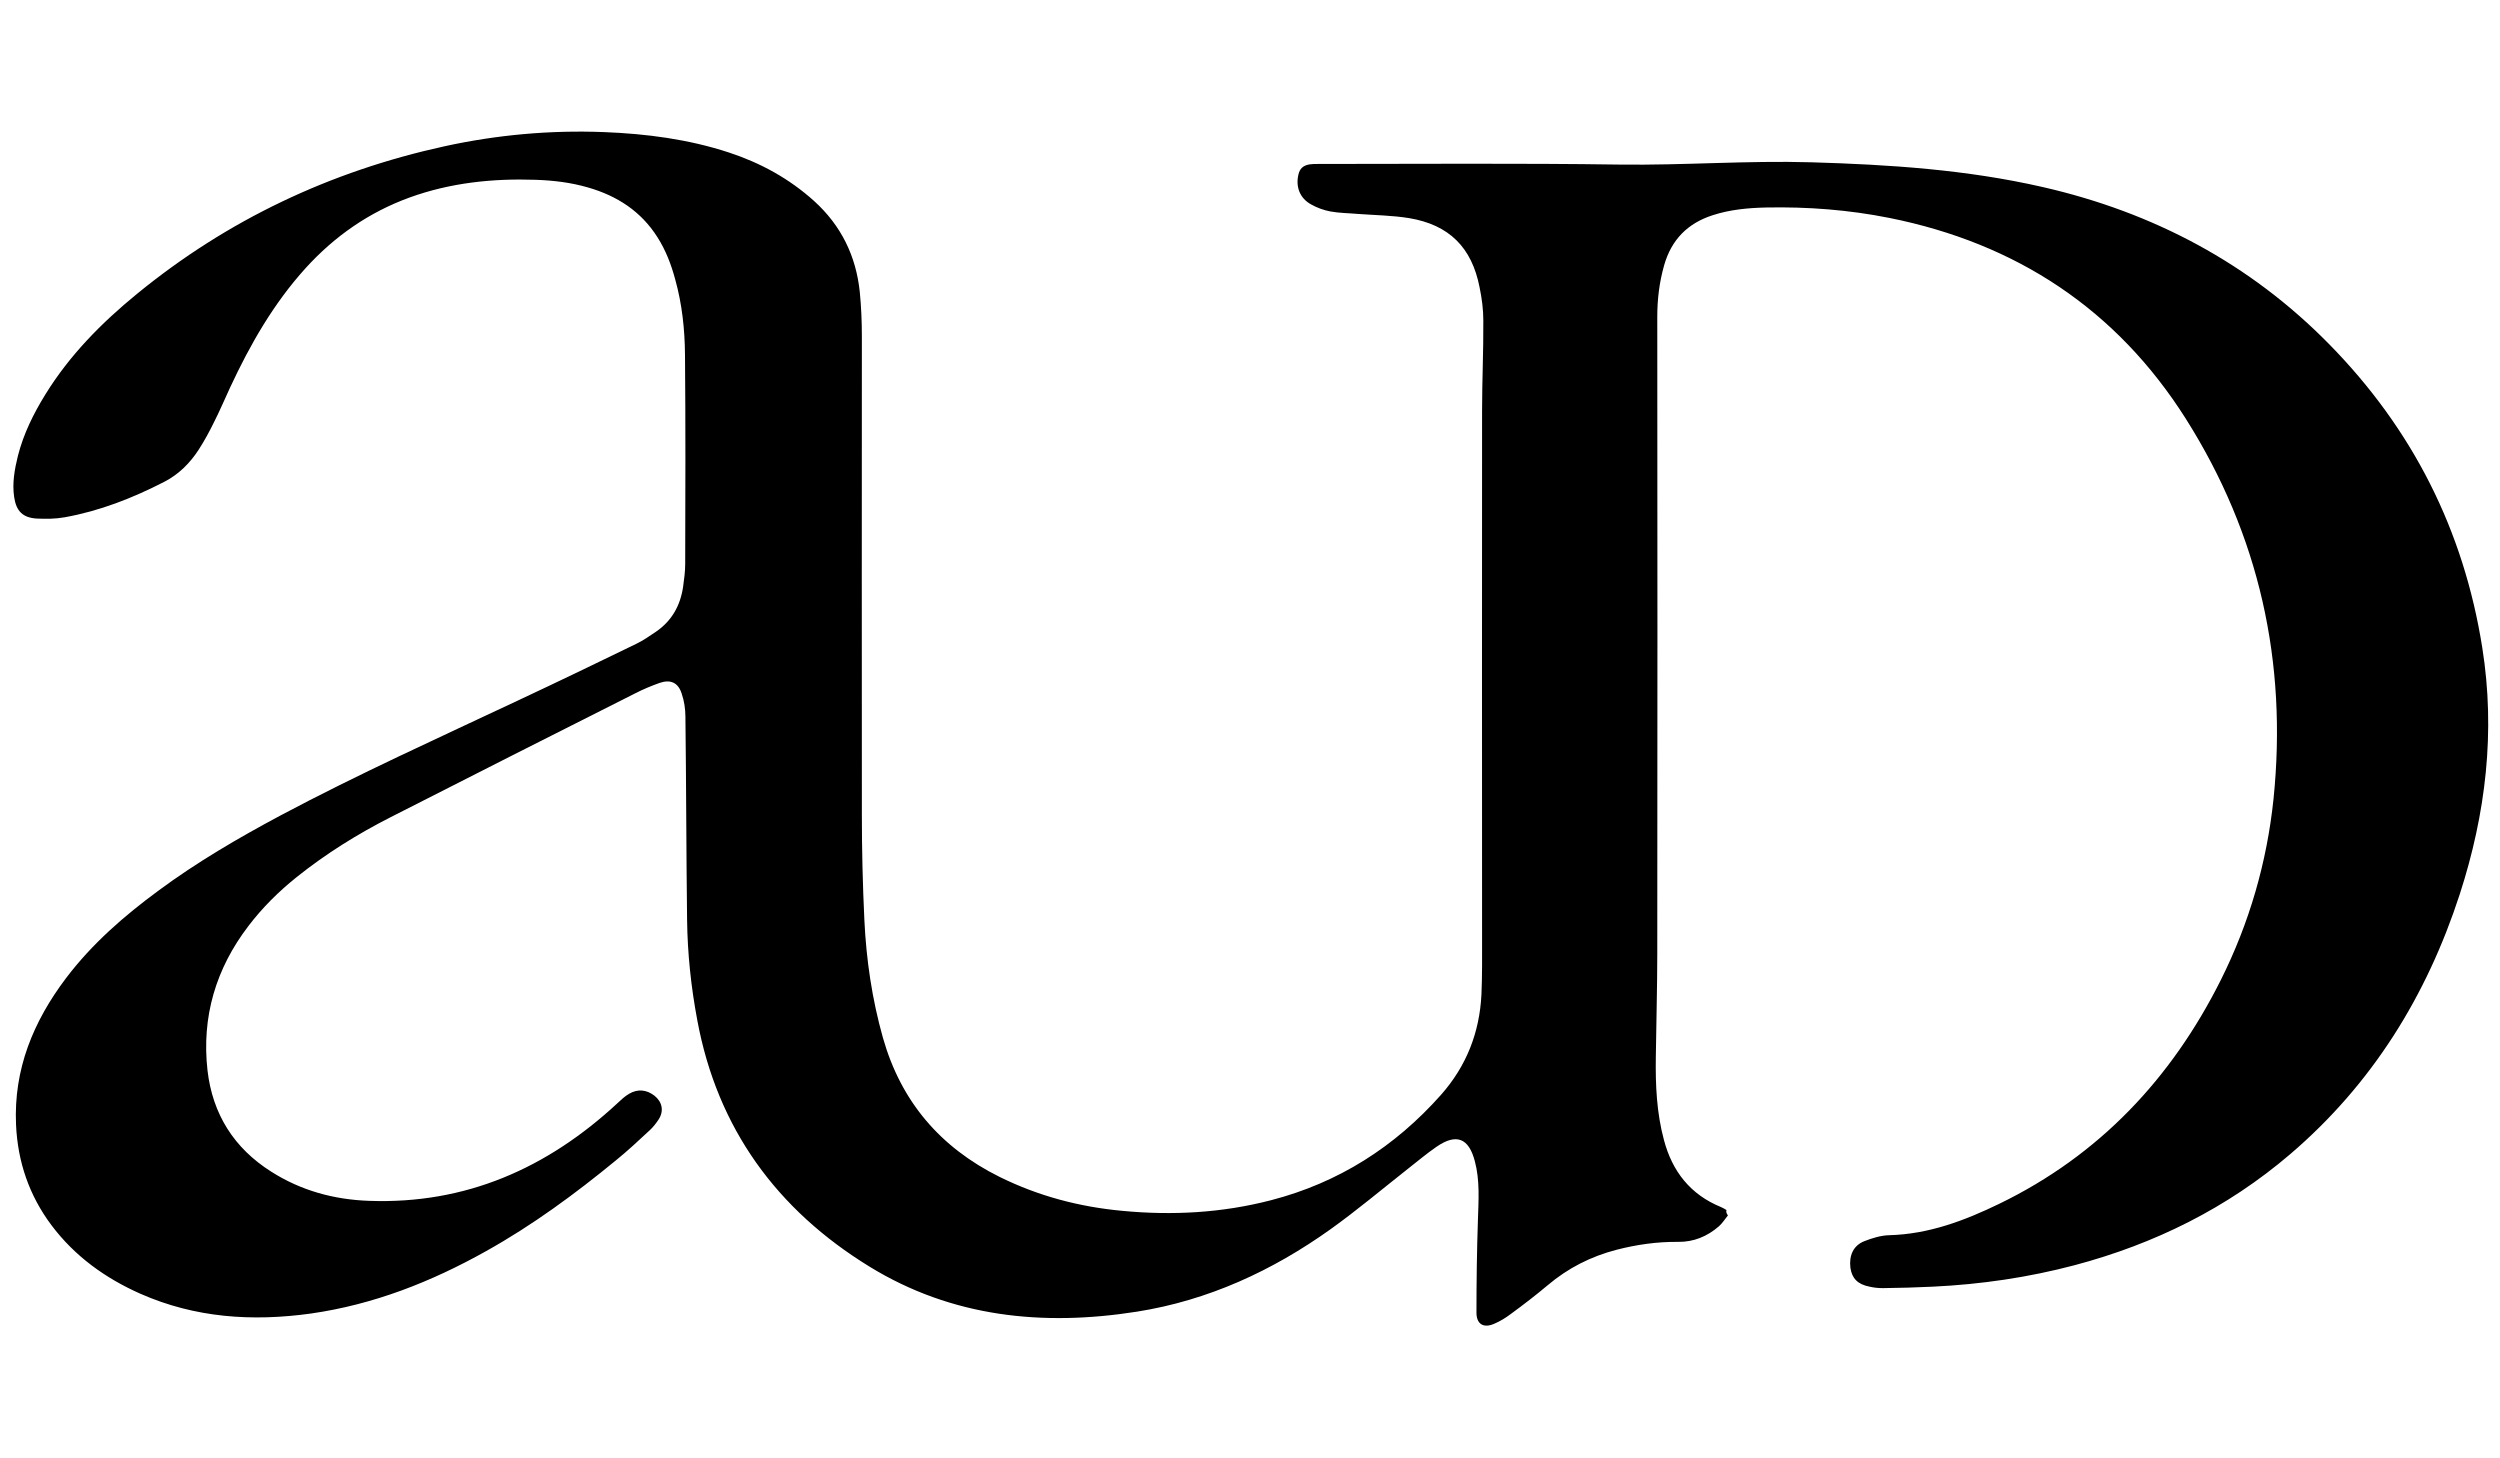
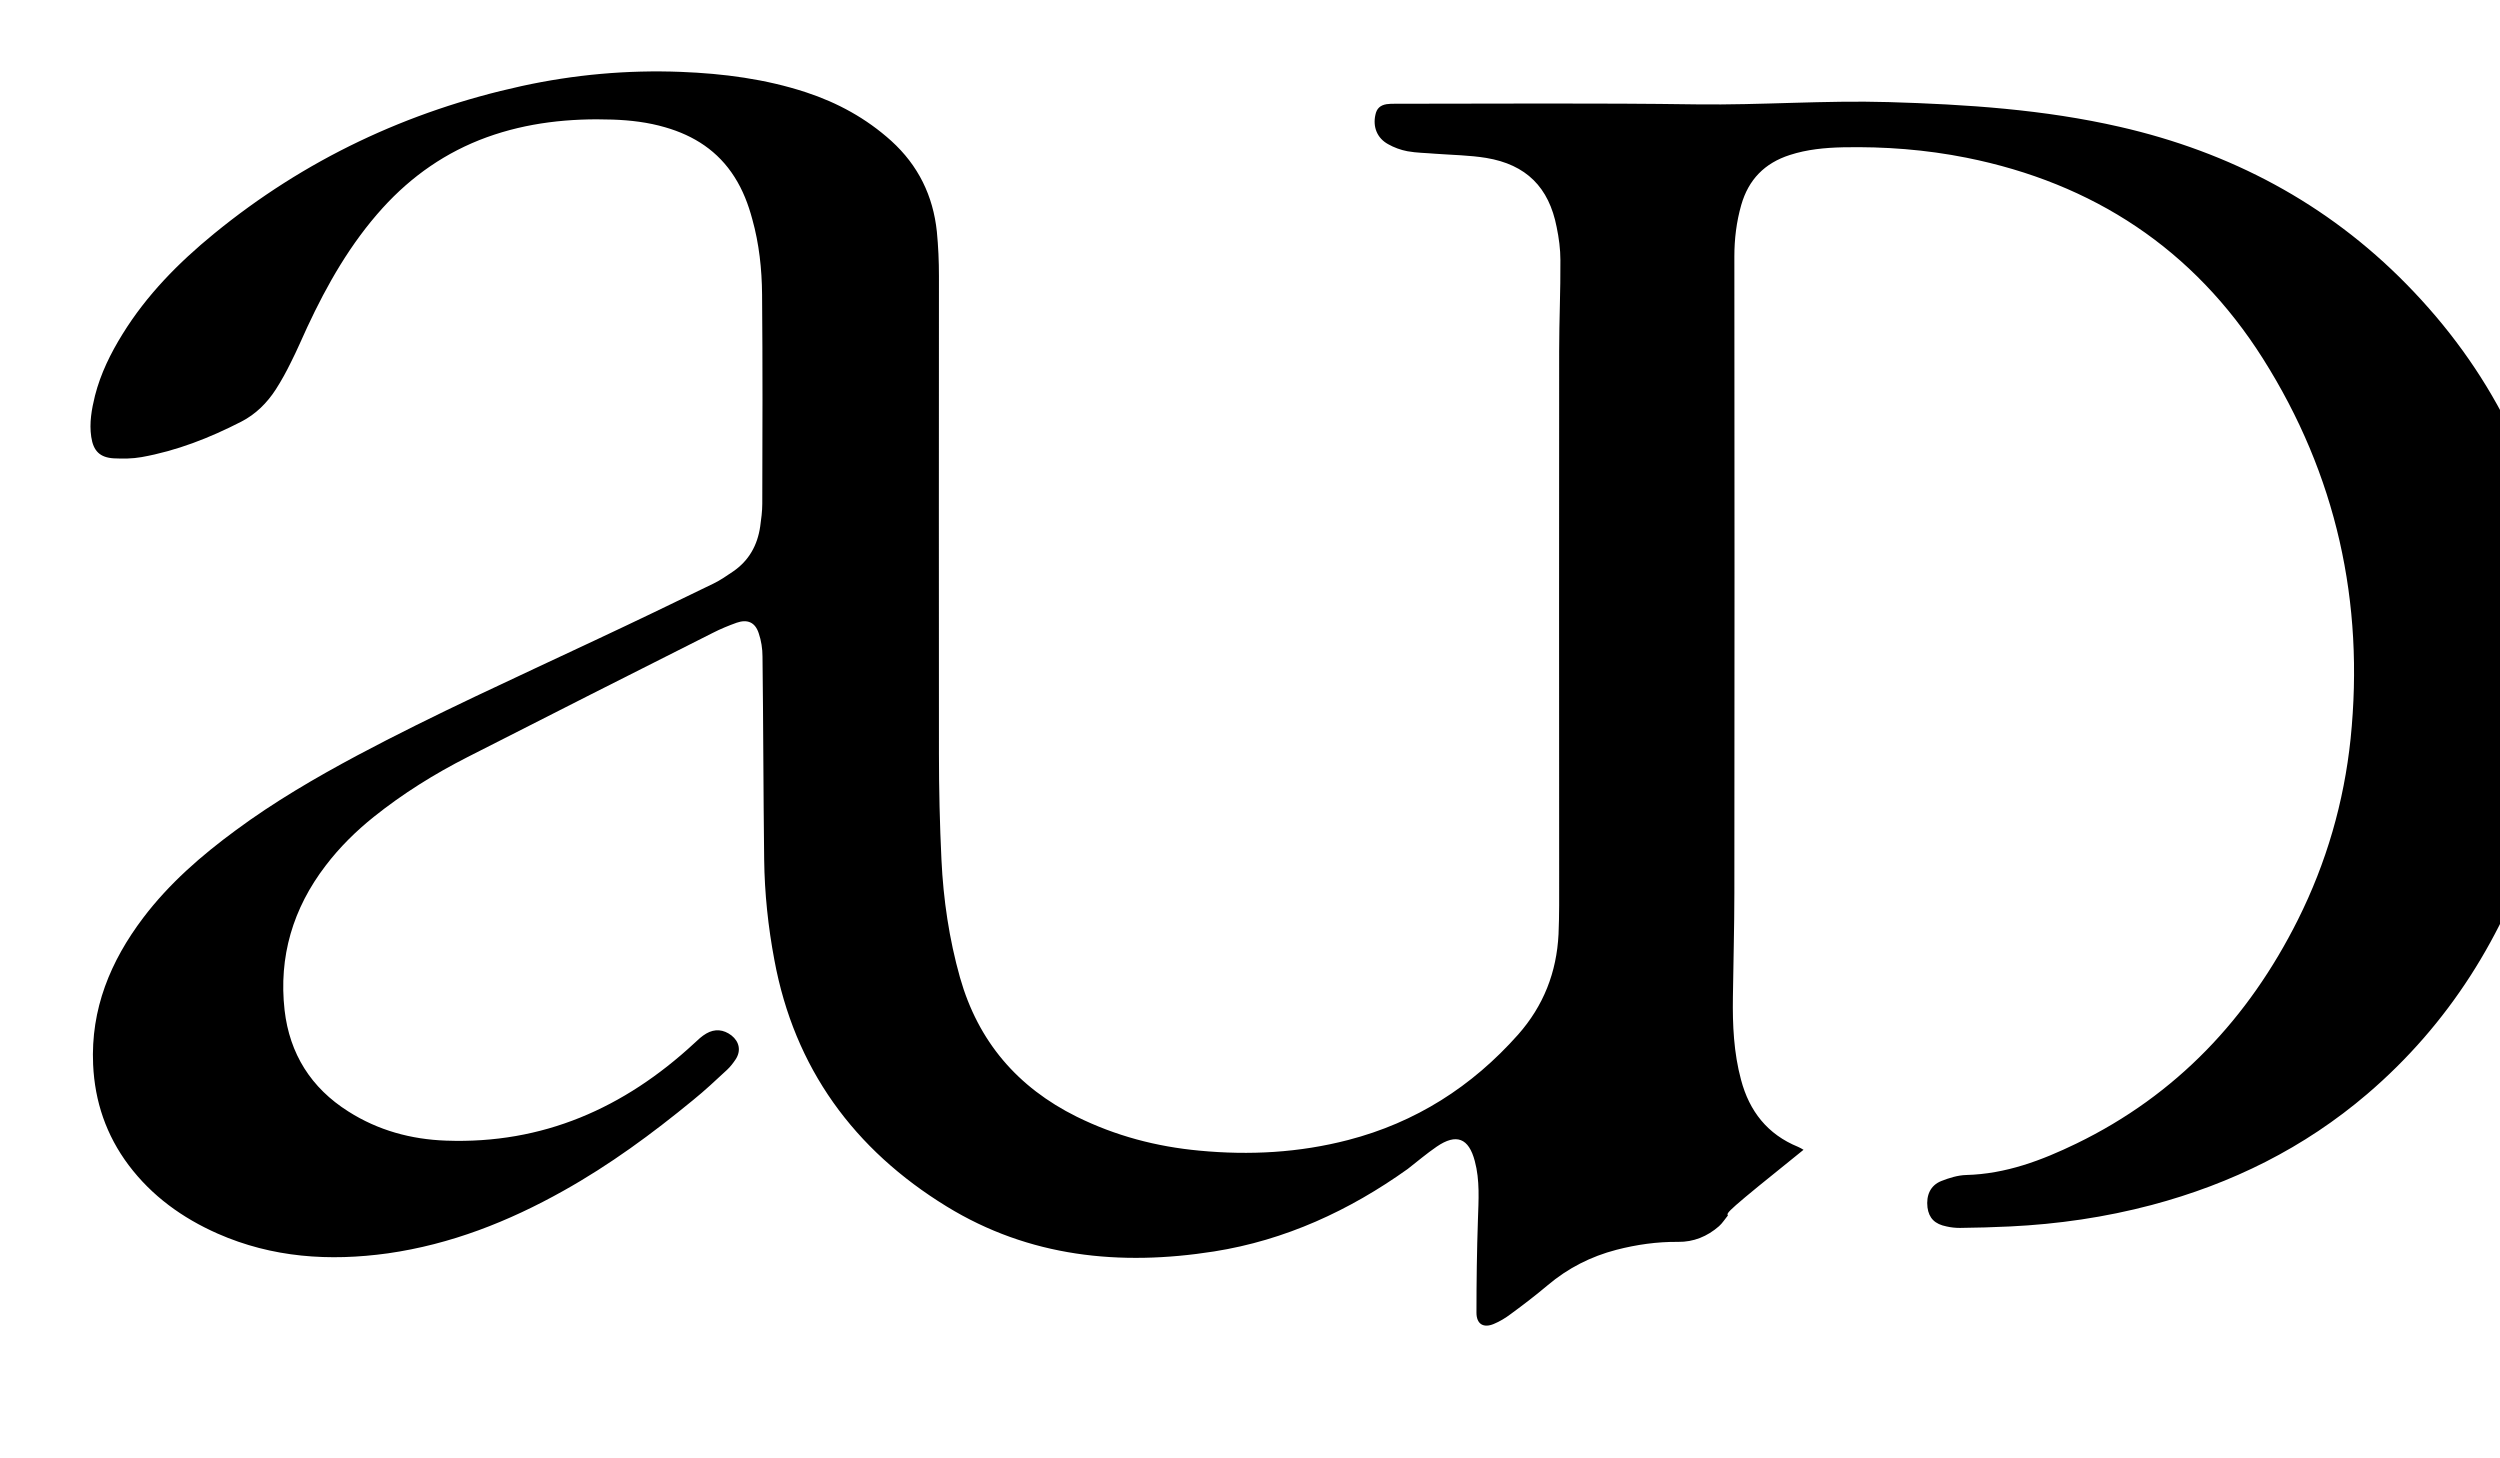
<svg xmlns="http://www.w3.org/2000/svg" version="1.1" id="Layer_1" x="0px" y="0px" viewBox="0 0 1200 700" style="enable-background:new 0 0 1200 700;" xml:space="preserve">
-   <path d="M829.4,583.4c-1.4,1.7-2.6,3.7-4.3,5.2c-5.6,4.9-12.2,7.6-19.6,7.5c-10.1-0.1-19.9,1.3-29.6,3.8c-12.3,3.2-23.3,8.8-33,17  c-5.7,4.8-11.7,9.4-17.7,13.8c-2.5,1.9-5.3,3.6-8.2,4.8c-5,2.1-8.3,0-8.3-5.4c0-14.8,0.2-29.7,0.7-44.5c0.3-9.5,1-19-1.5-28.3  c-2.9-11-8.8-13.4-18.3-6.9c-4.8,3.3-9.3,7.1-13.9,10.7c-12.3,9.7-24.3,19.8-37,28.9c-28,20-58.8,34.2-93,39.6  c-45.1,7.1-88.7,2.7-128.3-21.6c-44.5-27.3-73.1-66.4-82.7-118.3c-3-15.9-4.7-32-4.9-48.2c-0.4-32.5-0.4-65-0.8-97.4  c0-3.8-0.6-7.7-1.8-11.2c-1.7-5.3-5.4-6.9-10.6-5.1c-3.9,1.4-7.8,3-11.5,4.9c-39.3,19.8-78.5,39.6-117.7,59.6  c-15.9,8.1-31,17.5-45,28.7c-8.6,6.9-16.4,14.6-23.1,23.4c-15.7,20.5-22.6,43.7-19.7,69.4c2.4,20.9,12.7,37.3,30.6,48.6  c14.3,9.1,30.1,13.4,46.9,14c46.4,1.7,85.5-15.6,119.1-46.7c1.8-1.7,3.7-3.5,5.8-4.7c4.1-2.4,8.3-2,12.1,0.9c3.8,3,4.7,7.4,2,11.5  c-1.2,1.8-2.5,3.5-4.1,5c-5.4,5-10.7,10-16.4,14.6c-19.6,16.1-40,31.1-62.2,43.5c-26.4,14.8-54.1,25.7-84.2,30  c-28.1,3.9-55.5,2.1-81.8-9.5c-16.9-7.5-31.5-18-42.7-32.9c-10.7-14.3-16.2-30.4-17-48.2c-1.2-26.7,8.3-49.6,24-70.4  c12.5-16.5,27.9-29.9,44.5-42.1c18.4-13.6,38.1-25.1,58.3-35.9c37.4-19.9,76-37.3,114.2-55.3c19-8.9,37.9-18,56.8-27.2  c3.3-1.6,6.3-3.7,9.4-5.8c7.6-5.2,11.7-12.6,13-21.6c0.5-3.6,1-7.3,1-10.9c0.1-33.5,0.2-67-0.1-100.5c-0.1-12.1-1.4-24.3-4.7-36.1  c-1.9-7.1-4.5-13.9-8.5-20.2c-7.9-12.5-19.4-19.9-33.3-23.9c-8.2-2.4-16.6-3.4-25.2-3.7c-20.6-0.7-40.9,1.4-60.5,8.5  c-19.5,7.1-36,18.6-49.9,33.9c-15.4,17-26.6,36.6-36.2,57.2c-2.6,5.6-5,11.3-7.8,16.8c-2.2,4.5-4.6,8.9-7.3,13.1  c-4.2,6.5-9.6,11.9-16.6,15.5c-15.2,7.8-31,14-47.8,17c-4.4,0.8-9,0.8-13.4,0.6c-6.6-0.4-9.8-3.5-10.8-10.3  c-1-6.7,0.2-13.3,1.8-19.8c2.7-10.6,7.5-20.3,13.2-29.5c11.6-18.8,26.9-34.3,43.9-48.2c43.5-35.6,92.9-58.9,147.7-70.9  c25.2-5.5,50.7-7.8,76.5-6.8c20.4,0.8,40.5,3.4,60,9.8c15.2,5,28.9,12.5,40.9,23.3c13,11.8,20.1,26.4,21.9,43.6  c0.7,7.1,1,14.3,1,21.4c0,76.5-0.1,153,0,229.5c0,16.8,0.4,33.7,1.2,50.5c0.9,19.2,3.7,38.1,8.9,56.6c8.7,30.7,27.6,52.7,56,66.8  c18.6,9.2,38.3,14.4,58.9,16.3c24.1,2.3,47.9,1,71.4-5.1c32.4-8.4,59.4-25.6,81.6-50.6c12.2-13.8,18.5-29.9,19.4-48.2  c0.4-9.1,0.3-18.3,0.3-27.5c0-84.2-0.1-168.3,0-252.5c0-14.5,0.7-29,0.6-43.5c0-5.3-0.7-10.6-1.8-15.9c-3.7-19.1-14.6-30-33.8-33.2  c-8-1.3-16.2-1.4-24.4-2c-4.5-0.4-9-0.4-13.4-1.2c-3.2-0.6-6.5-1.8-9.3-3.4c-5.3-2.9-7.4-8.3-6.1-14.1c0.6-3,2.3-4.6,5.4-5.1  c1.3-0.2,2.7-0.2,4-0.2c48.3,0,96.7-0.4,145,0.3c30.6,0.4,61.2-2,91.9-1.1c37.3,1.1,74.5,3.5,111.1,11.9  c52.9,12.1,99.3,36.6,137.4,75.4c40,40.7,64.6,89.3,73.5,145.7c6.4,40.3,1.7,79.7-10.8,118.3c-15.9,48.9-42.1,91.2-81.4,124.8  c-30.3,25.9-65.1,43.1-103.5,53.3c-22.3,5.9-45,9.2-68,10.3c-8,0.4-16,0.6-24,0.7c-2.1,0-4.3-0.2-6.4-0.7c-5.7-1.1-8.5-4-9.2-9.1  c-0.7-5.9,1.4-10.6,6.6-12.7c3.8-1.5,8-2.8,12-2.9c19-0.5,36.2-7,52.9-15.1c48-23.3,82.6-60.1,106.3-107.4  c13.7-27.4,22.1-56.4,25.3-86.9c6.7-65.6-6.8-126.7-42.1-182.5c-33.3-52.6-81.4-84.2-142.3-96.4c-19.5-3.9-39.3-5.4-59.2-5  c-8.7,0.2-17.3,1-25.6,3.7c-12.1,3.9-19.8,11.8-23.3,24c-2.3,8.1-3.3,16.3-3.3,24.7c0.1,101.8,0.1,203.7,0,305.5  c0,16.7-0.5,33.3-0.7,50c-0.2,13.4,0.4,26.7,3.9,39.7c4,15.1,12.7,26.2,27.4,32.2c0.9,0.4,1.8,0.9,2.6,1.4  C828.5,581.8,828.6,582.2,829.4,583.4z" />
+   <path d="M829.4,583.4c-1.4,1.7-2.6,3.7-4.3,5.2c-5.6,4.9-12.2,7.6-19.6,7.5c-10.1-0.1-19.9,1.3-29.6,3.8c-12.3,3.2-23.3,8.8-33,17  c-5.7,4.8-11.7,9.4-17.7,13.8c-2.5,1.9-5.3,3.6-8.2,4.8c-5,2.1-8.3,0-8.3-5.4c0-14.8,0.2-29.7,0.7-44.5c0.3-9.5,1-19-1.5-28.3  c-2.9-11-8.8-13.4-18.3-6.9c-4.8,3.3-9.3,7.1-13.9,10.7c-28,20-58.8,34.2-93,39.6  c-45.1,7.1-88.7,2.7-128.3-21.6c-44.5-27.3-73.1-66.4-82.7-118.3c-3-15.9-4.7-32-4.9-48.2c-0.4-32.5-0.4-65-0.8-97.4  c0-3.8-0.6-7.7-1.8-11.2c-1.7-5.3-5.4-6.9-10.6-5.1c-3.9,1.4-7.8,3-11.5,4.9c-39.3,19.8-78.5,39.6-117.7,59.6  c-15.9,8.1-31,17.5-45,28.7c-8.6,6.9-16.4,14.6-23.1,23.4c-15.7,20.5-22.6,43.7-19.7,69.4c2.4,20.9,12.7,37.3,30.6,48.6  c14.3,9.1,30.1,13.4,46.9,14c46.4,1.7,85.5-15.6,119.1-46.7c1.8-1.7,3.7-3.5,5.8-4.7c4.1-2.4,8.3-2,12.1,0.9c3.8,3,4.7,7.4,2,11.5  c-1.2,1.8-2.5,3.5-4.1,5c-5.4,5-10.7,10-16.4,14.6c-19.6,16.1-40,31.1-62.2,43.5c-26.4,14.8-54.1,25.7-84.2,30  c-28.1,3.9-55.5,2.1-81.8-9.5c-16.9-7.5-31.5-18-42.7-32.9c-10.7-14.3-16.2-30.4-17-48.2c-1.2-26.7,8.3-49.6,24-70.4  c12.5-16.5,27.9-29.9,44.5-42.1c18.4-13.6,38.1-25.1,58.3-35.9c37.4-19.9,76-37.3,114.2-55.3c19-8.9,37.9-18,56.8-27.2  c3.3-1.6,6.3-3.7,9.4-5.8c7.6-5.2,11.7-12.6,13-21.6c0.5-3.6,1-7.3,1-10.9c0.1-33.5,0.2-67-0.1-100.5c-0.1-12.1-1.4-24.3-4.7-36.1  c-1.9-7.1-4.5-13.9-8.5-20.2c-7.9-12.5-19.4-19.9-33.3-23.9c-8.2-2.4-16.6-3.4-25.2-3.7c-20.6-0.7-40.9,1.4-60.5,8.5  c-19.5,7.1-36,18.6-49.9,33.9c-15.4,17-26.6,36.6-36.2,57.2c-2.6,5.6-5,11.3-7.8,16.8c-2.2,4.5-4.6,8.9-7.3,13.1  c-4.2,6.5-9.6,11.9-16.6,15.5c-15.2,7.8-31,14-47.8,17c-4.4,0.8-9,0.8-13.4,0.6c-6.6-0.4-9.8-3.5-10.8-10.3  c-1-6.7,0.2-13.3,1.8-19.8c2.7-10.6,7.5-20.3,13.2-29.5c11.6-18.8,26.9-34.3,43.9-48.2c43.5-35.6,92.9-58.9,147.7-70.9  c25.2-5.5,50.7-7.8,76.5-6.8c20.4,0.8,40.5,3.4,60,9.8c15.2,5,28.9,12.5,40.9,23.3c13,11.8,20.1,26.4,21.9,43.6  c0.7,7.1,1,14.3,1,21.4c0,76.5-0.1,153,0,229.5c0,16.8,0.4,33.7,1.2,50.5c0.9,19.2,3.7,38.1,8.9,56.6c8.7,30.7,27.6,52.7,56,66.8  c18.6,9.2,38.3,14.4,58.9,16.3c24.1,2.3,47.9,1,71.4-5.1c32.4-8.4,59.4-25.6,81.6-50.6c12.2-13.8,18.5-29.9,19.4-48.2  c0.4-9.1,0.3-18.3,0.3-27.5c0-84.2-0.1-168.3,0-252.5c0-14.5,0.7-29,0.6-43.5c0-5.3-0.7-10.6-1.8-15.9c-3.7-19.1-14.6-30-33.8-33.2  c-8-1.3-16.2-1.4-24.4-2c-4.5-0.4-9-0.4-13.4-1.2c-3.2-0.6-6.5-1.8-9.3-3.4c-5.3-2.9-7.4-8.3-6.1-14.1c0.6-3,2.3-4.6,5.4-5.1  c1.3-0.2,2.7-0.2,4-0.2c48.3,0,96.7-0.4,145,0.3c30.6,0.4,61.2-2,91.9-1.1c37.3,1.1,74.5,3.5,111.1,11.9  c52.9,12.1,99.3,36.6,137.4,75.4c40,40.7,64.6,89.3,73.5,145.7c6.4,40.3,1.7,79.7-10.8,118.3c-15.9,48.9-42.1,91.2-81.4,124.8  c-30.3,25.9-65.1,43.1-103.5,53.3c-22.3,5.9-45,9.2-68,10.3c-8,0.4-16,0.6-24,0.7c-2.1,0-4.3-0.2-6.4-0.7c-5.7-1.1-8.5-4-9.2-9.1  c-0.7-5.9,1.4-10.6,6.6-12.7c3.8-1.5,8-2.8,12-2.9c19-0.5,36.2-7,52.9-15.1c48-23.3,82.6-60.1,106.3-107.4  c13.7-27.4,22.1-56.4,25.3-86.9c6.7-65.6-6.8-126.7-42.1-182.5c-33.3-52.6-81.4-84.2-142.3-96.4c-19.5-3.9-39.3-5.4-59.2-5  c-8.7,0.2-17.3,1-25.6,3.7c-12.1,3.9-19.8,11.8-23.3,24c-2.3,8.1-3.3,16.3-3.3,24.7c0.1,101.8,0.1,203.7,0,305.5  c0,16.7-0.5,33.3-0.7,50c-0.2,13.4,0.4,26.7,3.9,39.7c4,15.1,12.7,26.2,27.4,32.2c0.9,0.4,1.8,0.9,2.6,1.4  C828.5,581.8,828.6,582.2,829.4,583.4z" />
</svg>